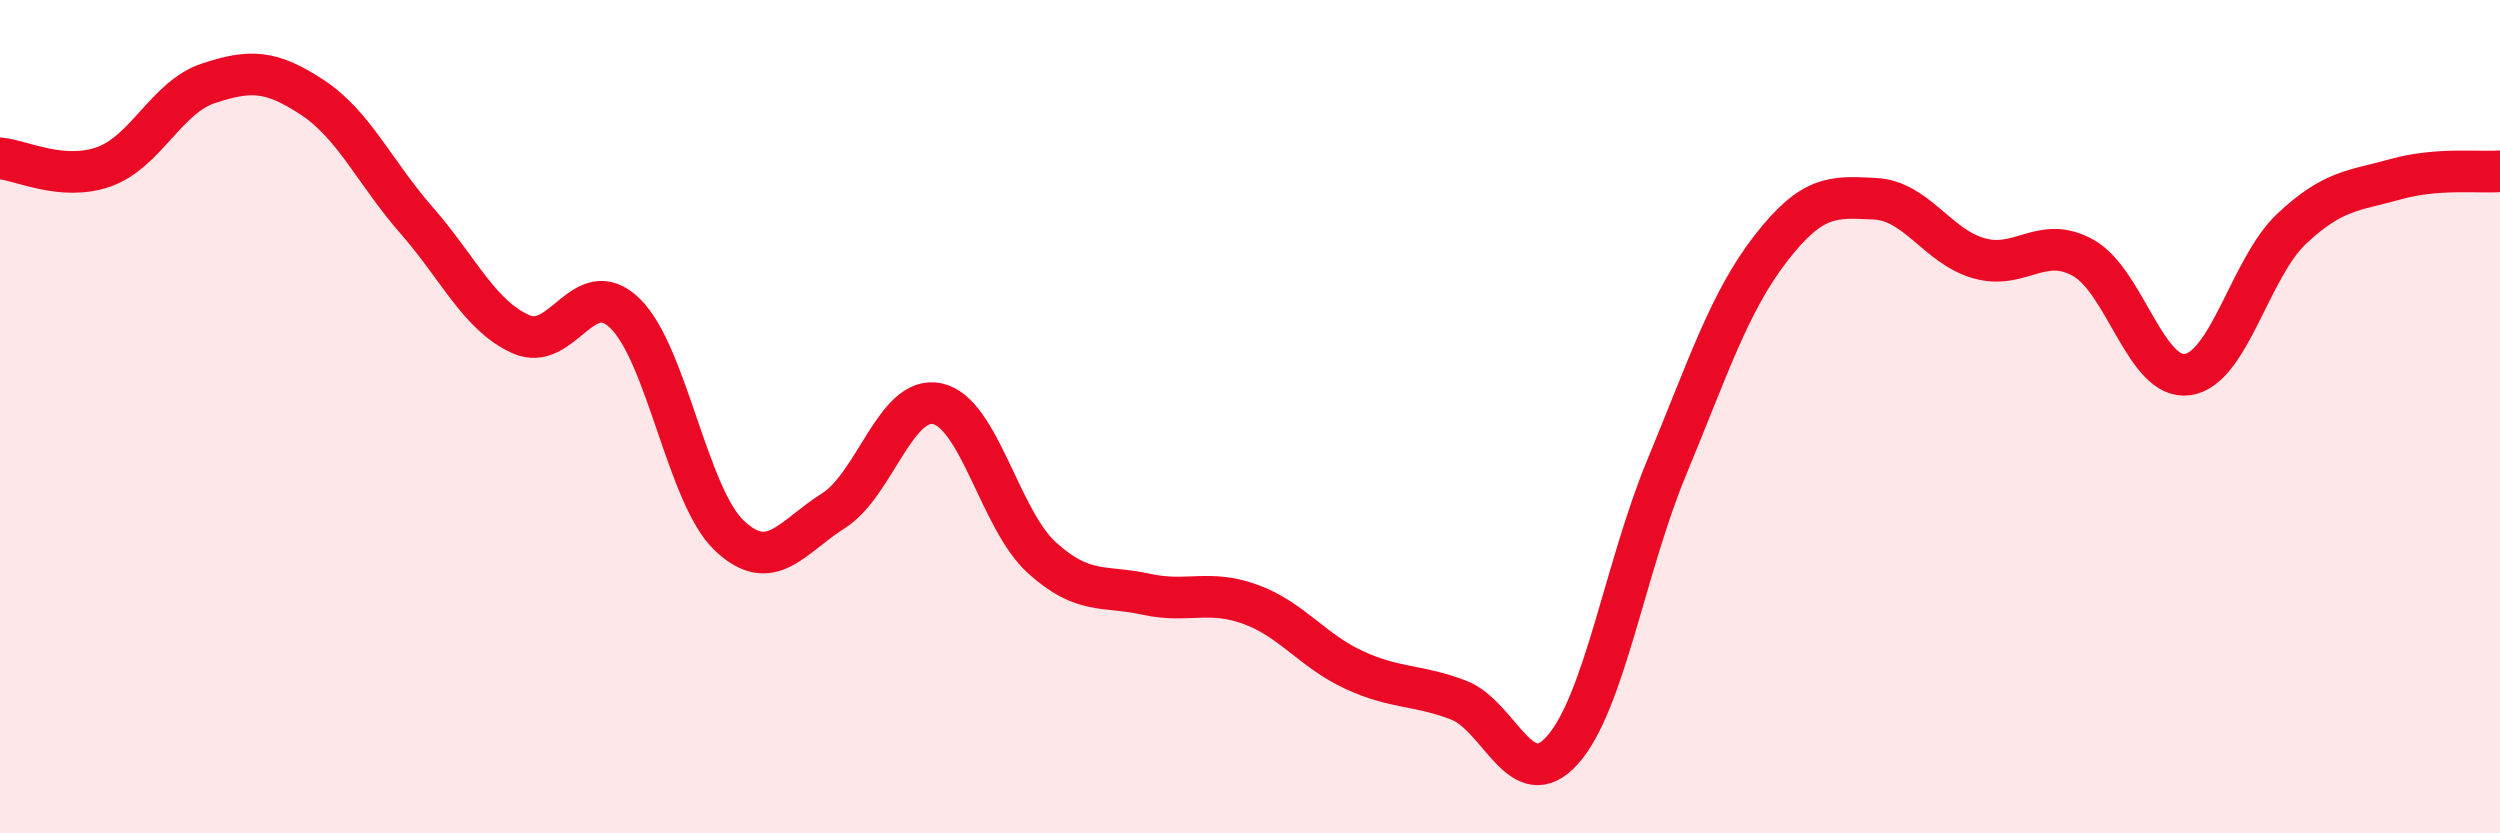
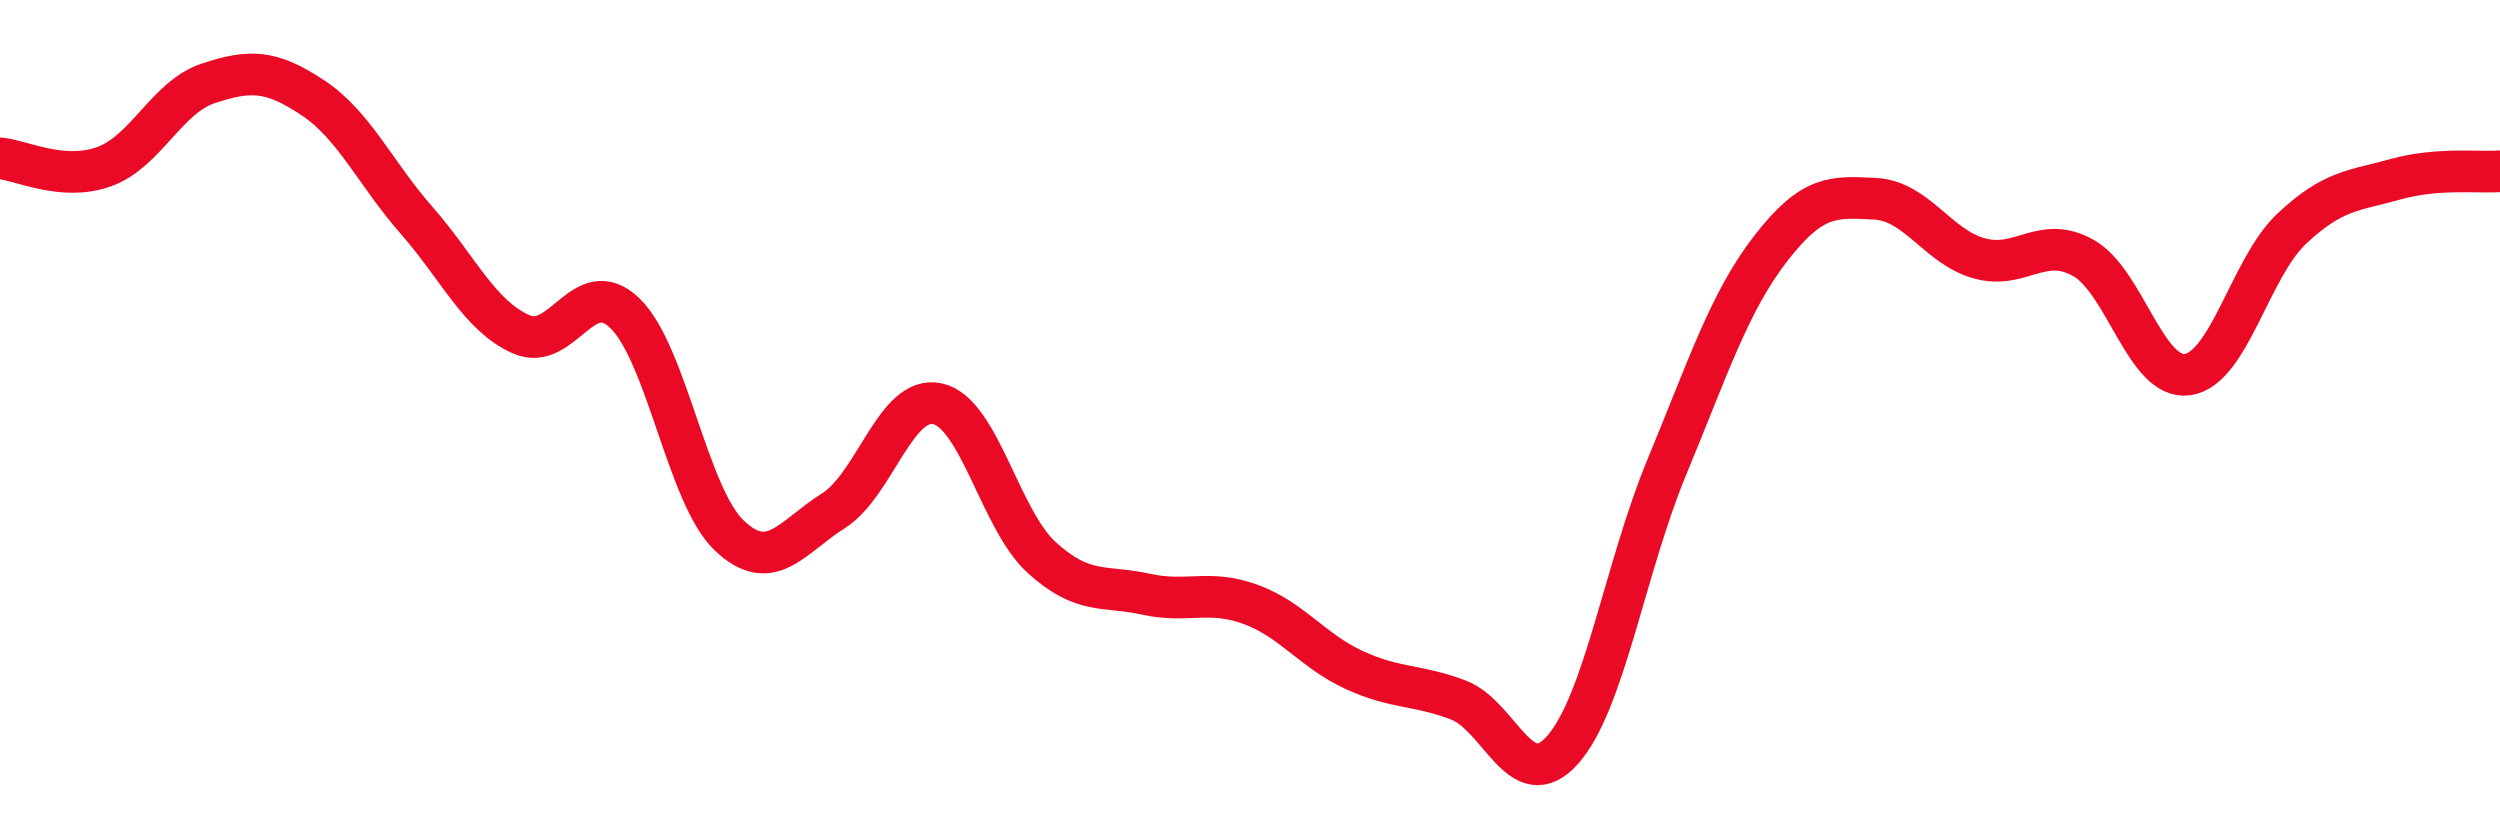
<svg xmlns="http://www.w3.org/2000/svg" width="60" height="20" viewBox="0 0 60 20">
-   <path d="M 0,3.8 C 0.5,3.84 1.5,4.36 2.5,4 C 3.5,3.64 4,2.33 5,2 C 6,1.67 6.5,1.68 7.5,2.34 C 8.5,3 9,4.15 10,5.29 C 11,6.43 11.5,7.57 12.5,8.02 C 13.5,8.47 14,6.55 15,7.52 C 16,8.49 16.5,11.9 17.5,12.85 C 18.5,13.8 19,12.89 20,12.26 C 21,11.63 21.5,9.47 22.5,9.69 C 23.5,9.91 24,12.47 25,13.38 C 26,14.29 26.5,14.04 27.5,14.26 C 28.5,14.48 29,14.14 30,14.5 C 31,14.86 31.5,15.62 32.5,16.08 C 33.5,16.54 34,16.42 35,16.8 C 36,17.18 36.5,19.12 37.5,18 C 38.5,16.88 39,13.63 40,11.22 C 41,8.81 41.5,7.25 42.5,5.96 C 43.5,4.67 44,4.72 45,4.77 C 46,4.82 46.5,5.92 47.5,6.2 C 48.5,6.48 49,5.63 50,6.19 C 51,6.75 51.5,9.13 52.5,8.99 C 53.5,8.85 54,6.43 55,5.49 C 56,4.55 56.5,4.58 57.5,4.3 C 58.5,4.02 59.5,4.15 60,4.11L60 20L0 20Z" fill="#EB0A25" opacity="0.1" stroke-linecap="round" stroke-linejoin="round" />
  <path d="M 0,3.8 C 0.5,3.84 1.5,4.36 2.5,4 C 3.5,3.64 4,2.33 5,2 C 6,1.67 6.5,1.68 7.5,2.34 C 8.5,3 9,4.15 10,5.29 C 11,6.43 11.5,7.57 12.5,8.02 C 13.5,8.47 14,6.55 15,7.52 C 16,8.49 16.5,11.9 17.5,12.85 C 18.5,13.8 19,12.89 20,12.26 C 21,11.63 21.5,9.47 22.5,9.69 C 23.5,9.91 24,12.47 25,13.38 C 26,14.29 26.5,14.04 27.5,14.26 C 28.5,14.48 29,14.14 30,14.5 C 31,14.86 31.5,15.62 32.5,16.08 C 33.5,16.54 34,16.42 35,16.8 C 36,17.18 36.5,19.12 37.5,18 C 38.5,16.88 39,13.63 40,11.22 C 41,8.81 41.5,7.25 42.5,5.96 C 43.5,4.67 44,4.72 45,4.77 C 46,4.82 46.5,5.92 47.5,6.2 C 48.5,6.48 49,5.63 50,6.19 C 51,6.75 51.5,9.13 52.5,8.99 C 53.5,8.85 54,6.43 55,5.49 C 56,4.55 56.5,4.58 57.5,4.3 C 58.5,4.02 59.5,4.15 60,4.11" stroke="#EB0A25" stroke-width="1" fill="none" stroke-linecap="round" stroke-linejoin="round" />
</svg>